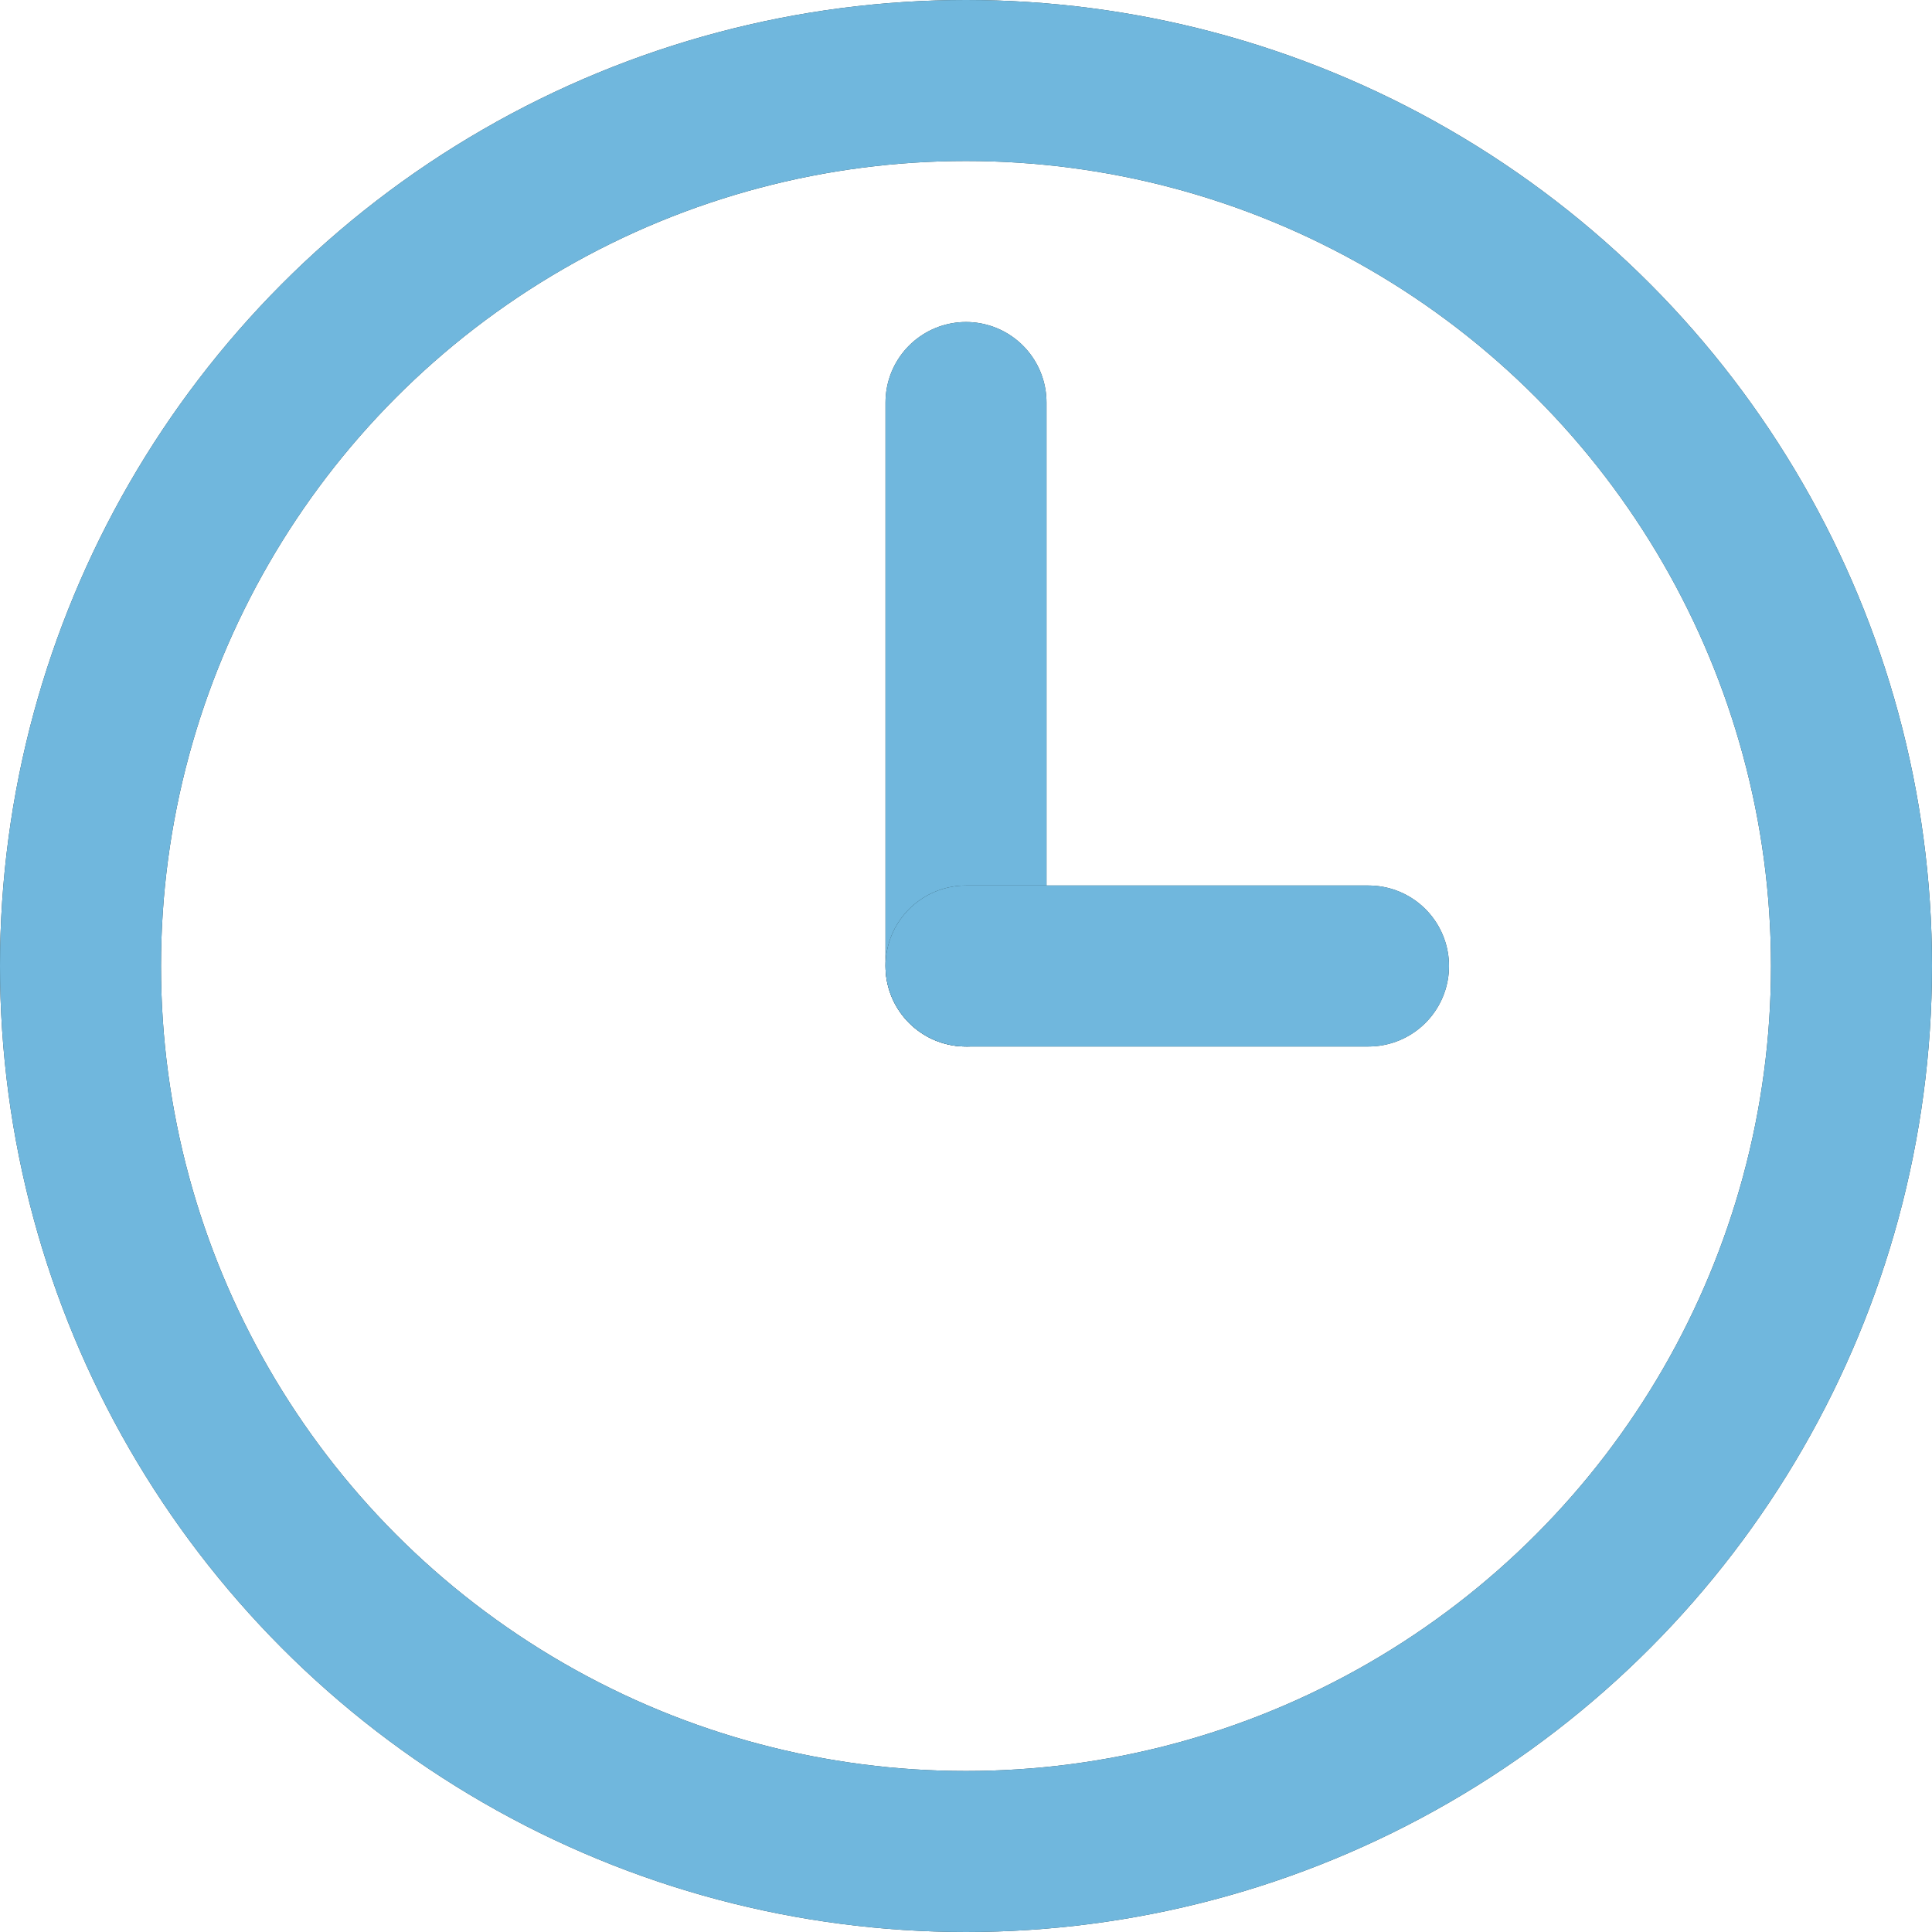
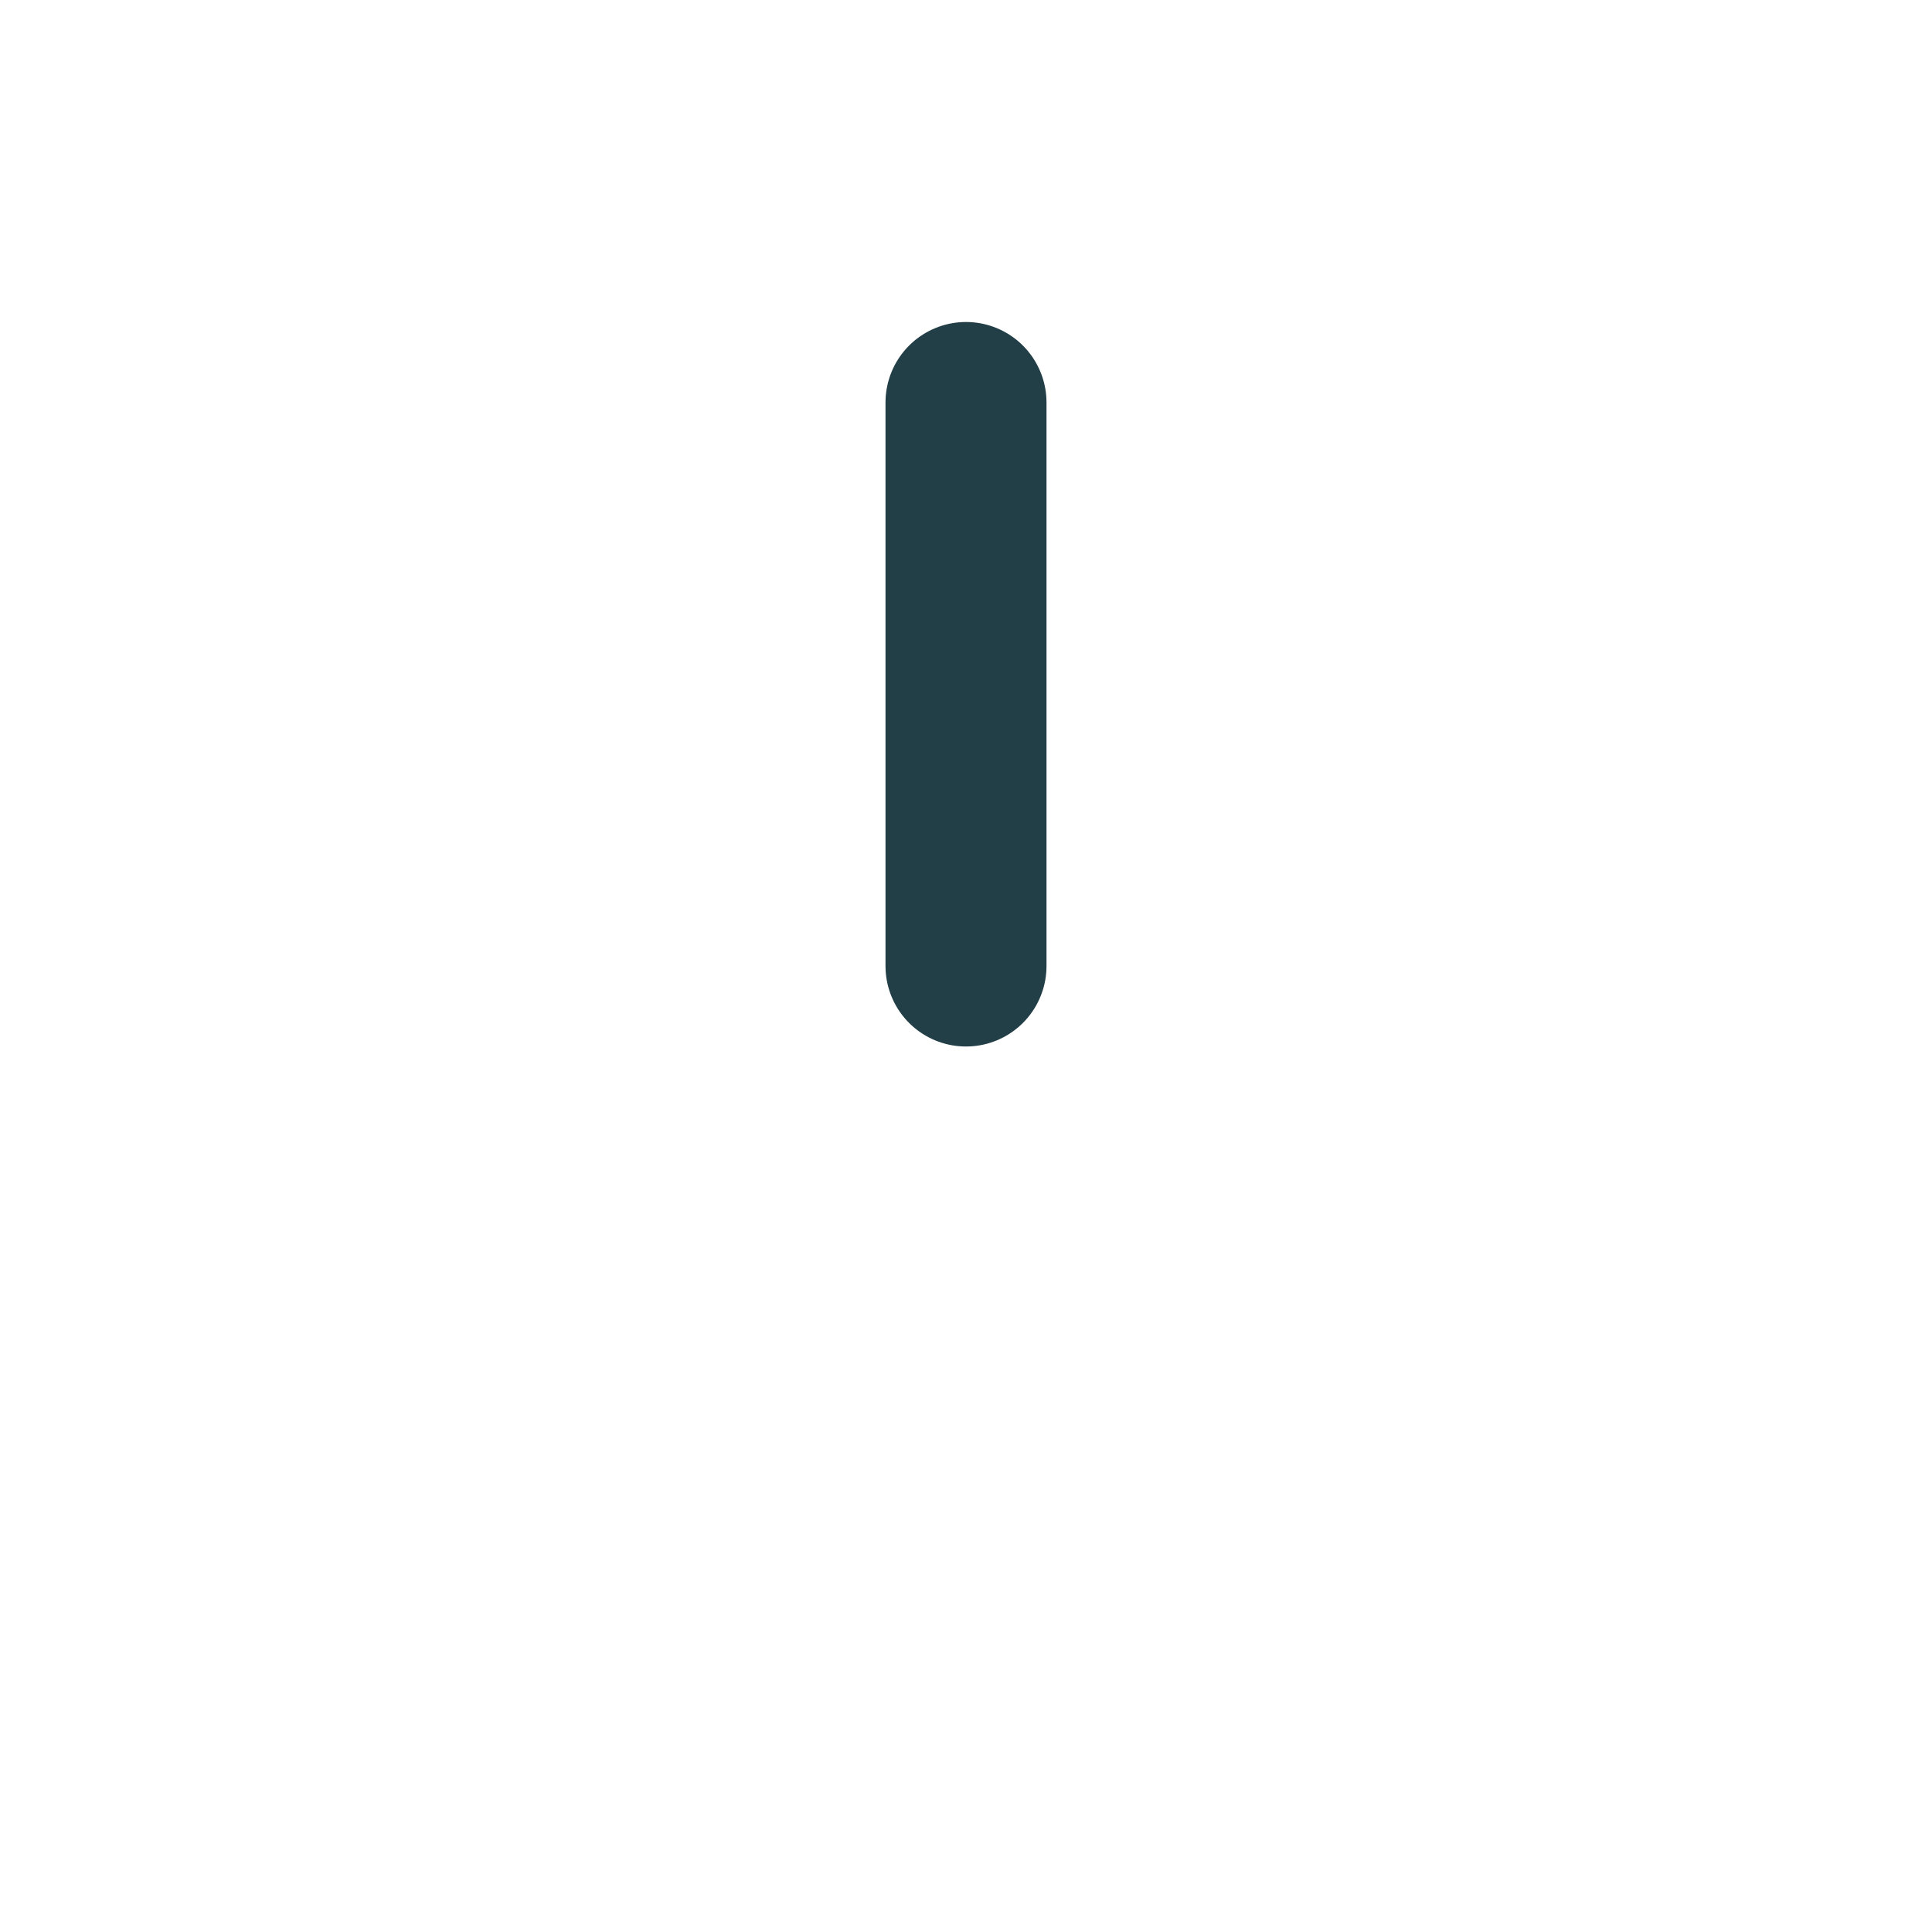
<svg xmlns="http://www.w3.org/2000/svg" width="24" height="24" viewBox="0 0 24 24" fill="none">
  <g stroke-width="2">
-     <circle cx="12" cy="12" r="11" stroke="#223E47" />
-     <circle cx="12" cy="12" r="11" stroke="#70B7DD" />
    <g stroke-linecap="round" stroke-linejoin="round">
      <path d="M12 5v7" stroke="#223E47" />
-       <path d="M12 5v7" stroke="#70B7DD" />
    </g>
    <g stroke-linecap="round" stroke-linejoin="round">
-       <path d="M17 12h-5" stroke="#223E47" />
-       <path d="M17 12h-5" stroke="#70B7DD" />
-     </g>
+       </g>
  </g>
</svg>